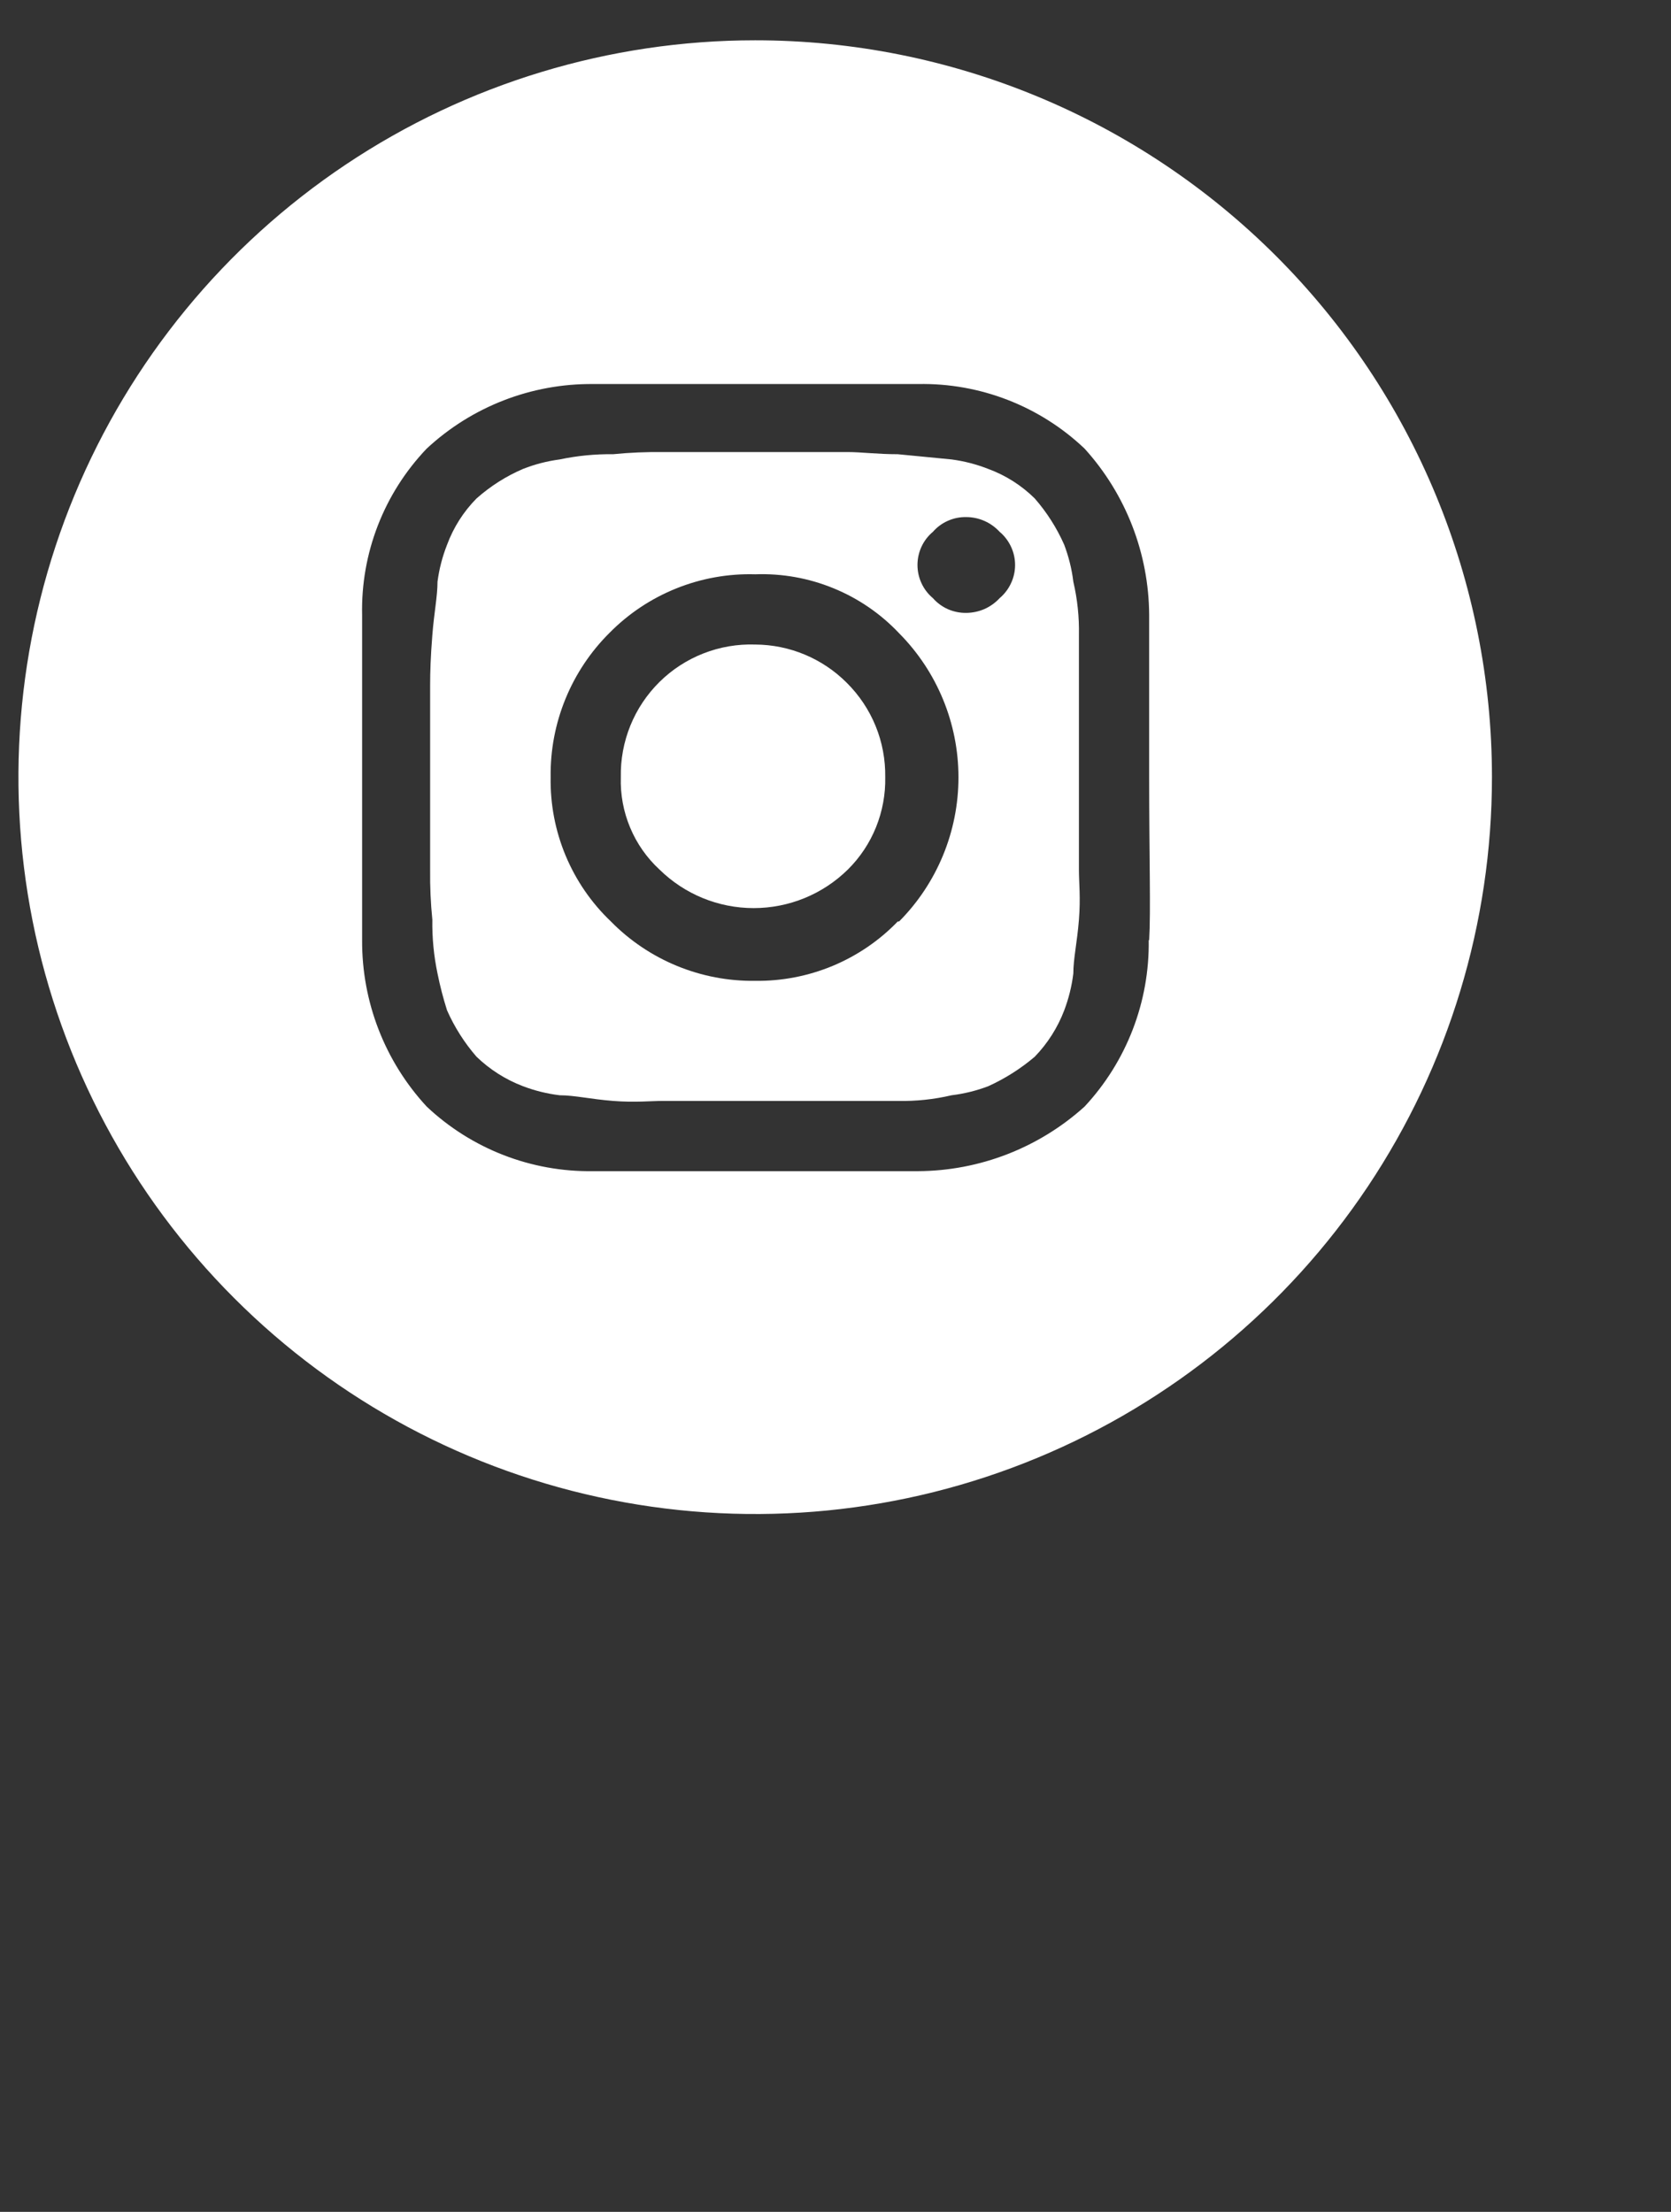
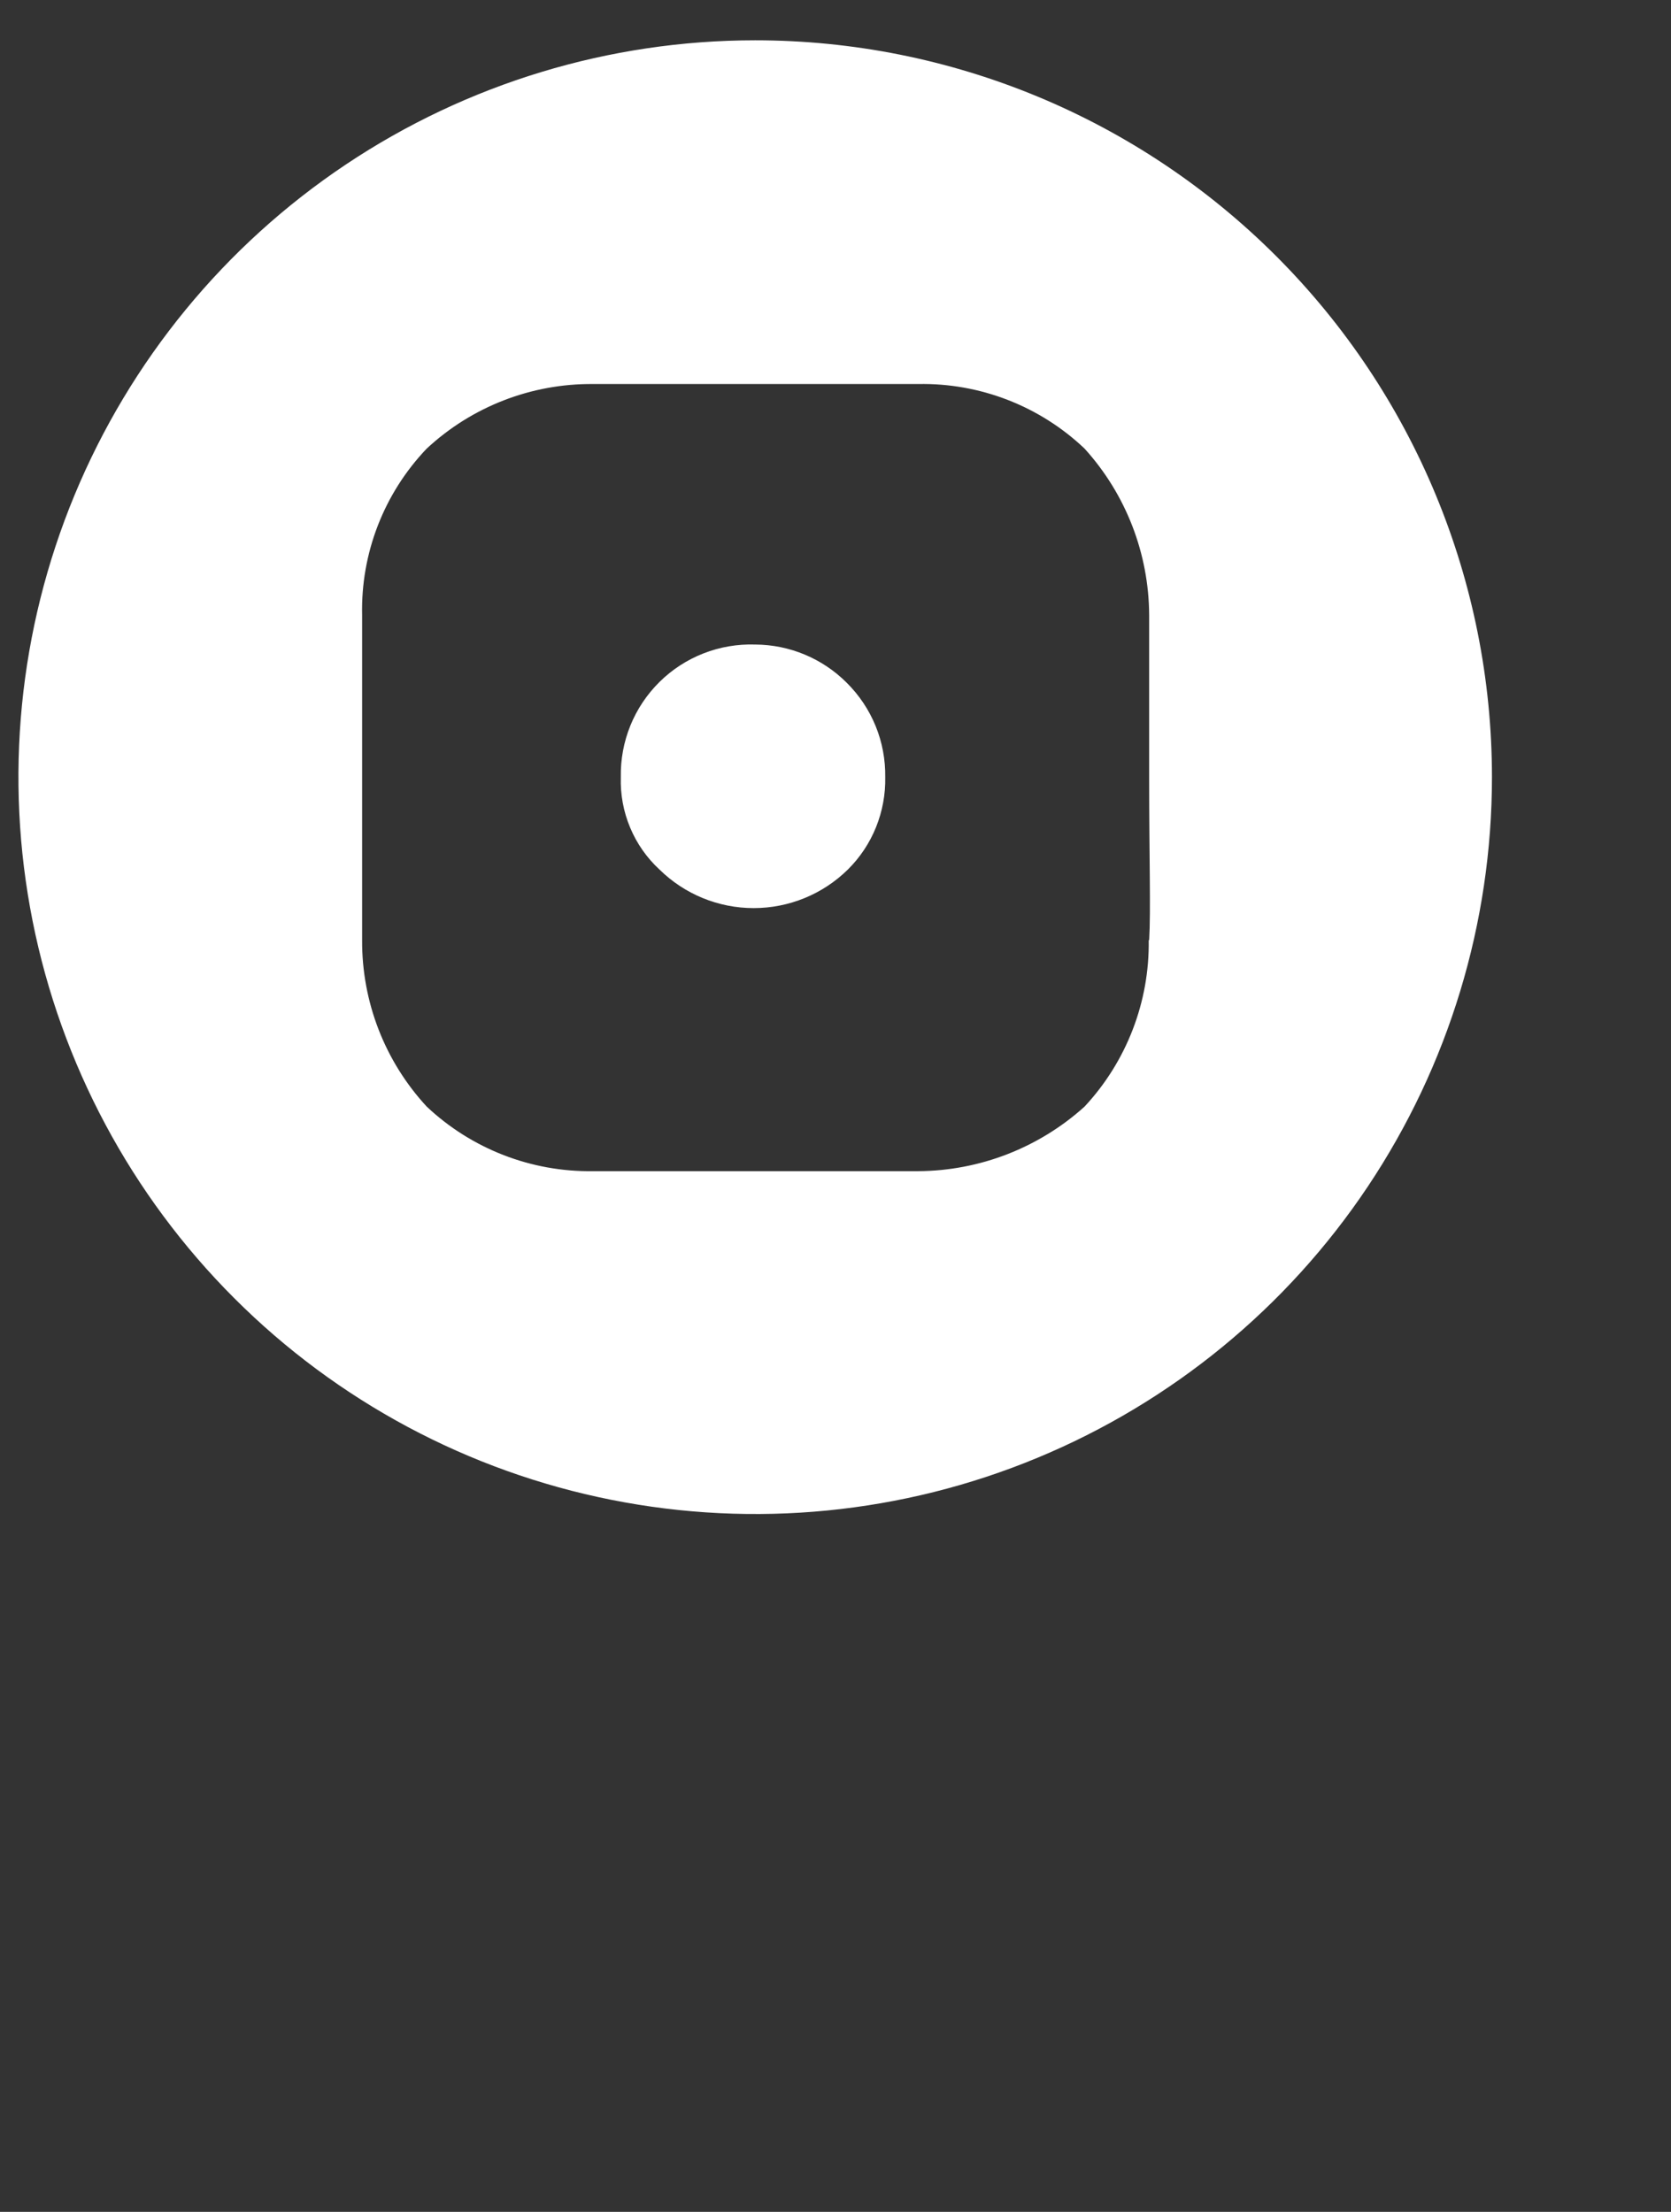
<svg xmlns="http://www.w3.org/2000/svg" width="34" height="45" viewBox="0 0 34 45" fill="none">
  <rect x="0" y="0" width="34" height="45" fill="#333333" stroke="none" />
  <path d="M15.366 13.113C15.007 13.101 14.649 13.162 14.314 13.293C13.979 13.424 13.675 13.621 13.419 13.874C13.163 14.127 12.961 14.429 12.826 14.762C12.691 15.095 12.625 15.452 12.632 15.811C12.621 16.162 12.685 16.512 12.821 16.836C12.956 17.16 13.159 17.451 13.417 17.689C13.929 18.193 14.617 18.475 15.335 18.475C16.053 18.475 16.742 18.193 17.253 17.689C17.5 17.444 17.695 17.151 17.825 16.828C17.955 16.505 18.019 16.159 18.012 15.811C18.017 15.454 17.951 15.1 17.816 14.77C17.681 14.439 17.48 14.14 17.227 13.889C16.733 13.395 16.064 13.116 15.366 13.113Z" fill="white" />
-   <path d="M21.839 11.834C21.808 11.577 21.745 11.326 21.654 11.084C21.503 10.741 21.3 10.423 21.054 10.141C20.786 9.876 20.464 9.671 20.11 9.541C19.869 9.446 19.618 9.381 19.361 9.347L18.267 9.241C17.853 9.241 17.518 9.197 17.253 9.197H13.497C13.155 9.193 12.814 9.207 12.474 9.241C12.109 9.236 11.746 9.272 11.389 9.347C11.132 9.381 10.88 9.446 10.64 9.541C10.295 9.689 9.977 9.892 9.696 10.141C9.431 10.409 9.227 10.73 9.096 11.084C9.001 11.325 8.936 11.577 8.902 11.834C8.902 12.133 8.832 12.469 8.797 12.918C8.761 13.368 8.752 13.677 8.752 13.941V17.698C8.748 18.037 8.763 18.375 8.797 18.712C8.791 19.079 8.827 19.446 8.902 19.805C8.953 20.059 9.018 20.309 9.096 20.555C9.248 20.898 9.45 21.216 9.696 21.499C9.967 21.76 10.288 21.964 10.64 22.098C10.881 22.19 11.133 22.252 11.389 22.283C11.689 22.283 12.024 22.363 12.474 22.398C12.924 22.433 13.232 22.398 13.497 22.398H17.253C17.518 22.398 17.853 22.398 18.267 22.398C18.635 22.406 19.003 22.367 19.361 22.283C19.617 22.252 19.869 22.19 20.11 22.098C20.451 21.943 20.769 21.741 21.054 21.499C21.316 21.228 21.52 20.907 21.654 20.555C21.745 20.314 21.808 20.062 21.839 19.805C21.839 19.506 21.918 19.162 21.953 18.712C21.989 18.262 21.953 17.962 21.953 17.698V13.941C21.953 13.677 21.953 13.333 21.953 12.918C21.96 12.553 21.922 12.189 21.839 11.834ZM18.267 18.747C17.892 19.136 17.44 19.443 16.942 19.651C16.443 19.858 15.907 19.962 15.366 19.955C14.821 19.962 14.279 19.859 13.774 19.651C13.27 19.444 12.812 19.136 12.43 18.747C12.033 18.369 11.72 17.913 11.509 17.408C11.298 16.902 11.194 16.358 11.204 15.811C11.196 15.266 11.299 14.725 11.505 14.22C11.711 13.716 12.016 13.258 12.403 12.874C12.789 12.483 13.251 12.176 13.761 11.971C14.271 11.766 14.817 11.668 15.366 11.684C15.911 11.664 16.455 11.761 16.959 11.968C17.464 12.174 17.919 12.486 18.294 12.883C19.068 13.663 19.502 14.717 19.502 15.815C19.502 16.914 19.068 17.968 18.294 18.747H18.267ZM20.34 12.169C20.253 12.263 20.148 12.338 20.032 12.39C19.915 12.441 19.788 12.468 19.661 12.469C19.533 12.471 19.405 12.445 19.288 12.394C19.171 12.342 19.066 12.265 18.982 12.169C18.883 12.086 18.804 11.983 18.75 11.866C18.696 11.75 18.668 11.623 18.668 11.494C18.668 11.366 18.696 11.239 18.75 11.122C18.804 11.006 18.883 10.902 18.982 10.82C19.066 10.723 19.171 10.646 19.288 10.595C19.405 10.543 19.533 10.517 19.661 10.52C19.788 10.52 19.915 10.547 20.032 10.599C20.148 10.65 20.253 10.726 20.34 10.82C20.438 10.902 20.517 11.006 20.571 11.122C20.626 11.239 20.654 11.366 20.654 11.494C20.654 11.623 20.626 11.75 20.571 11.866C20.517 11.983 20.438 12.086 20.34 12.169Z" fill="white" />
  <path d="M15.366 0.82C12.401 0.82 9.503 1.699 7.038 3.346C4.572 4.994 2.651 7.335 1.516 10.074C0.381 12.813 0.085 15.828 0.663 18.736C1.242 21.644 2.669 24.315 4.766 26.411C6.862 28.508 9.534 29.936 12.442 30.514C15.35 31.093 18.364 30.796 21.103 29.661C23.842 28.526 26.184 26.605 27.831 24.14C29.478 21.674 30.357 18.776 30.357 15.811C30.357 11.835 28.778 8.022 25.967 5.211C23.155 2.399 19.342 0.82 15.366 0.82ZM23.373 19.127C23.391 20.381 22.923 21.595 22.068 22.513C21.139 23.352 19.934 23.82 18.682 23.827C18.082 23.827 16.918 23.827 15.375 23.827C13.832 23.827 12.668 23.827 12.068 23.827C10.812 23.846 9.597 23.375 8.682 22.513C7.83 21.592 7.361 20.381 7.368 19.127C7.368 18.527 7.368 17.363 7.368 15.82C7.368 14.277 7.368 13.113 7.368 12.513C7.34 11.255 7.813 10.037 8.682 9.127C9.601 8.272 10.813 7.802 12.068 7.813C12.668 7.813 13.832 7.813 15.375 7.813C16.918 7.813 18.082 7.813 18.682 7.813C19.939 7.789 21.156 8.261 22.068 9.127C22.909 10.055 23.376 11.261 23.382 12.513C23.382 13.113 23.382 14.197 23.382 15.82C23.382 17.442 23.417 18.527 23.382 19.127H23.373Z" fill="white" />
</svg>